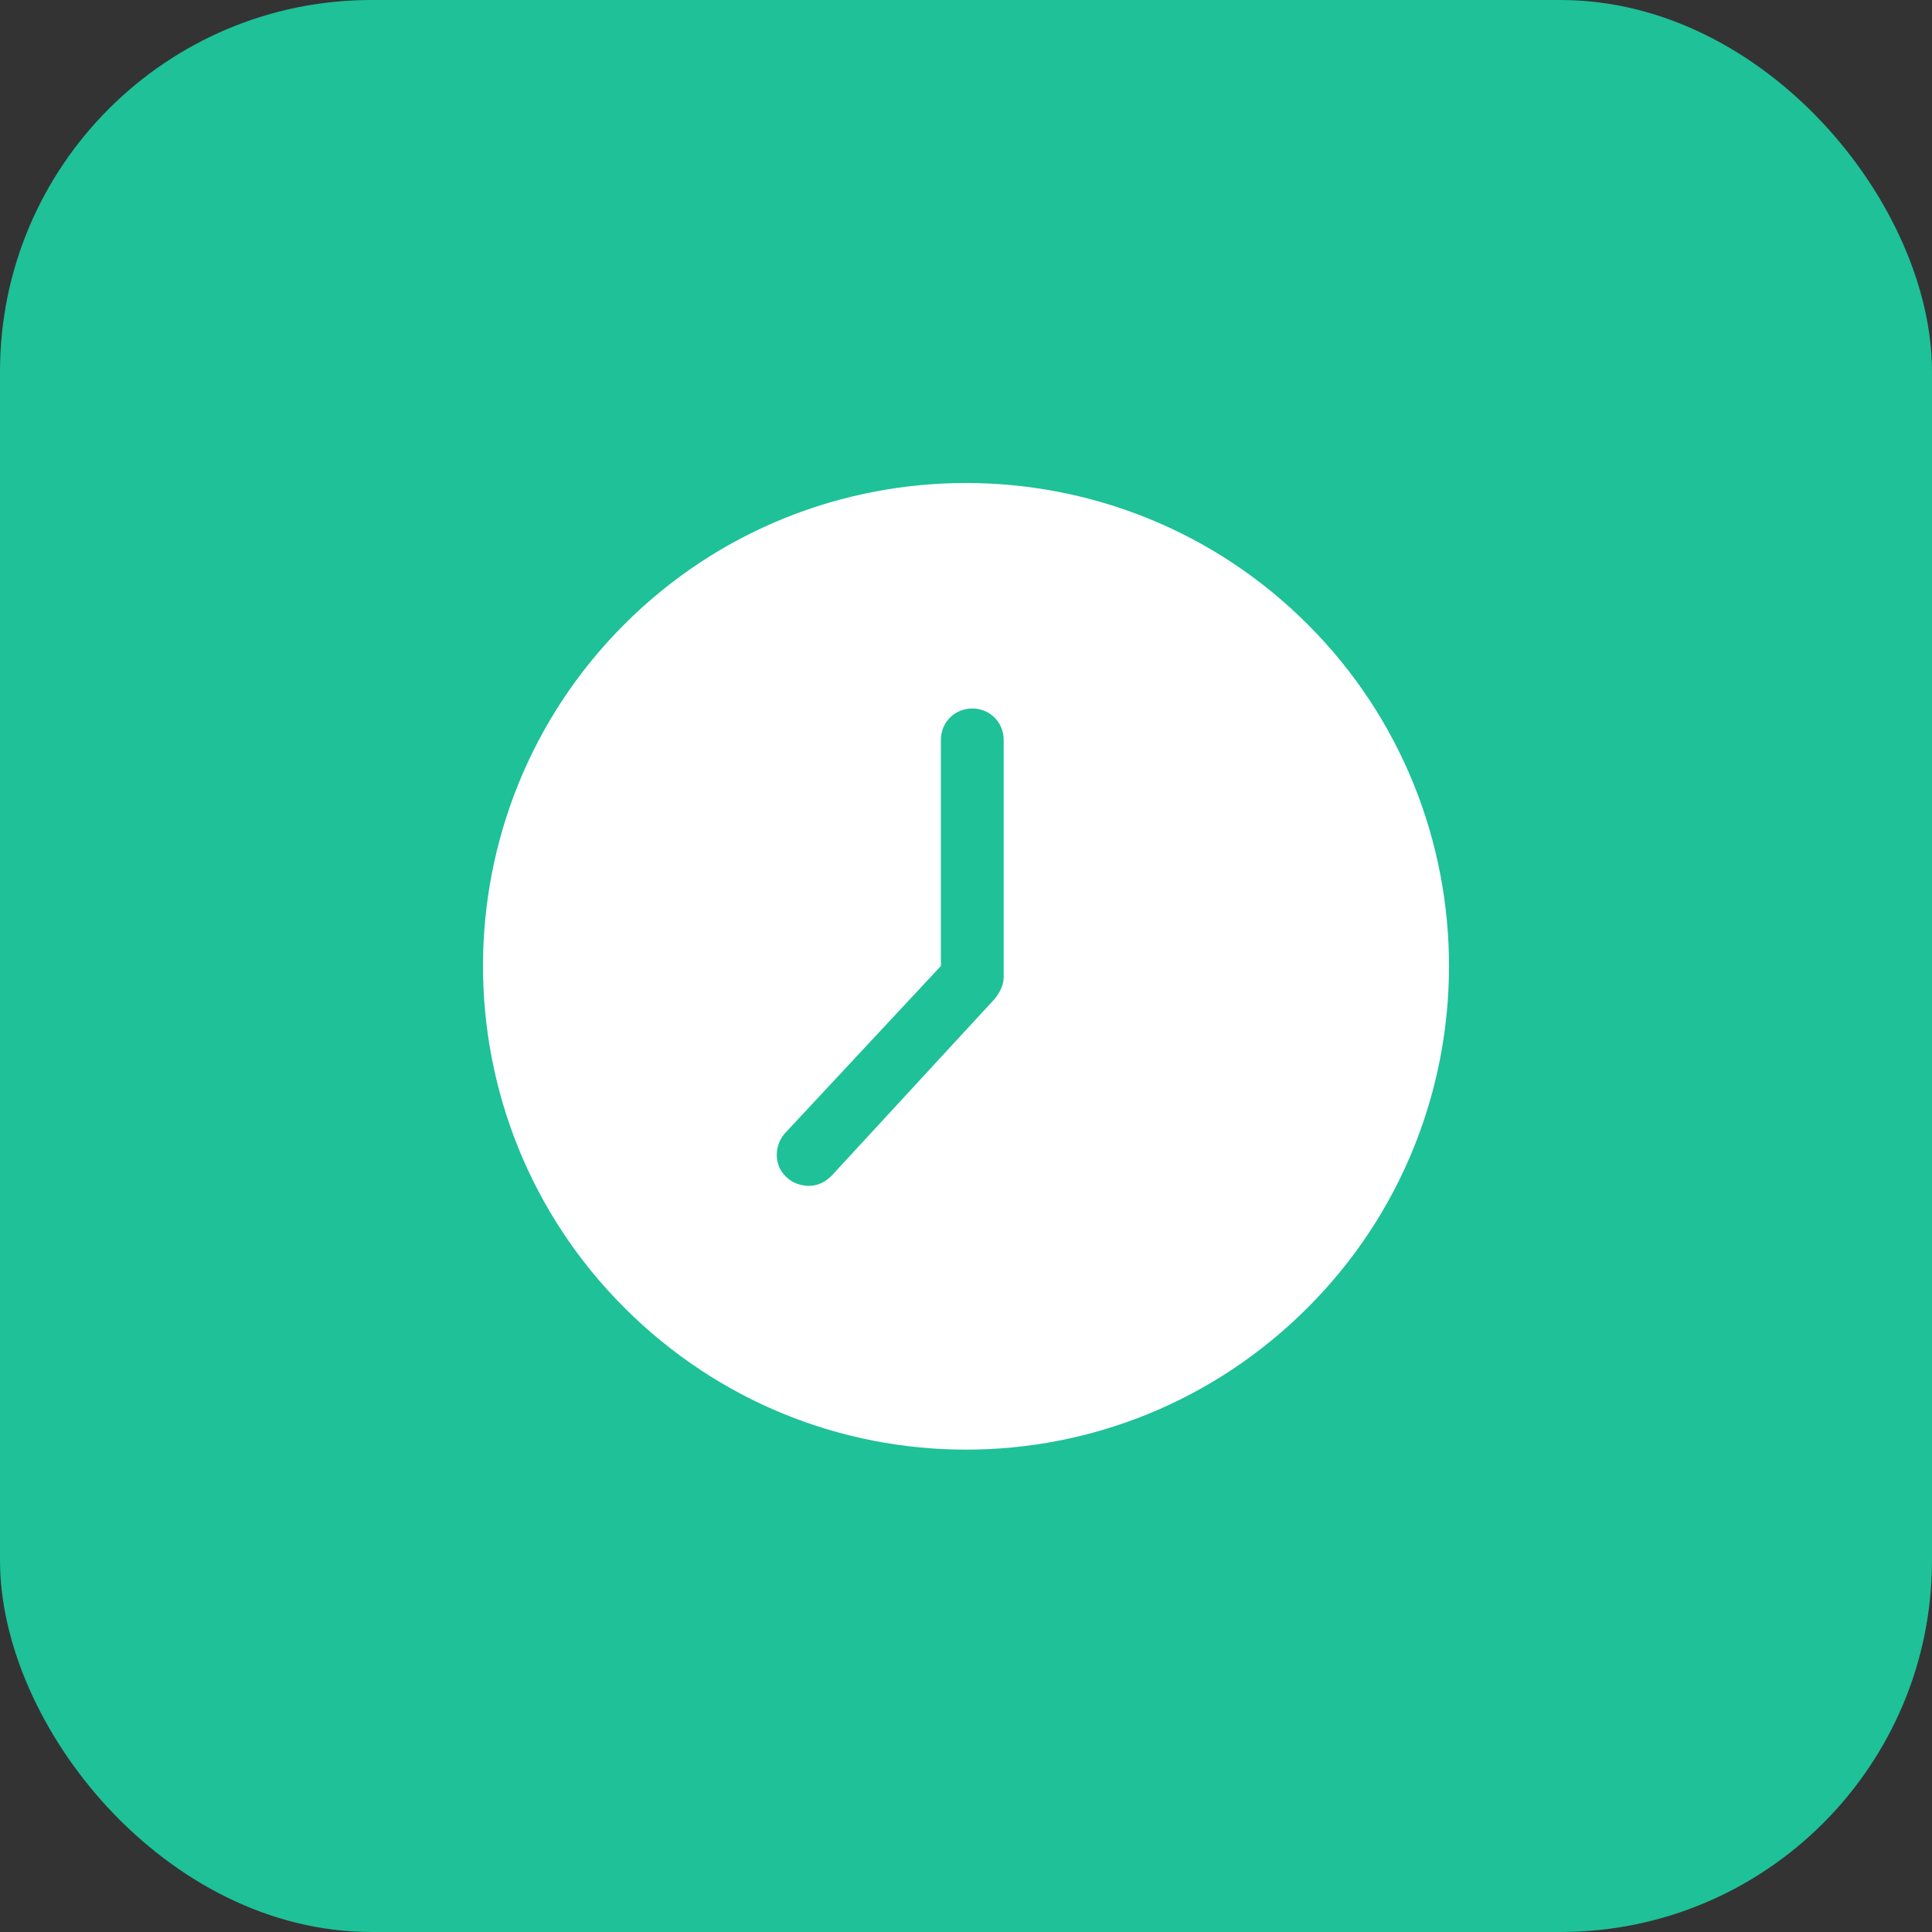
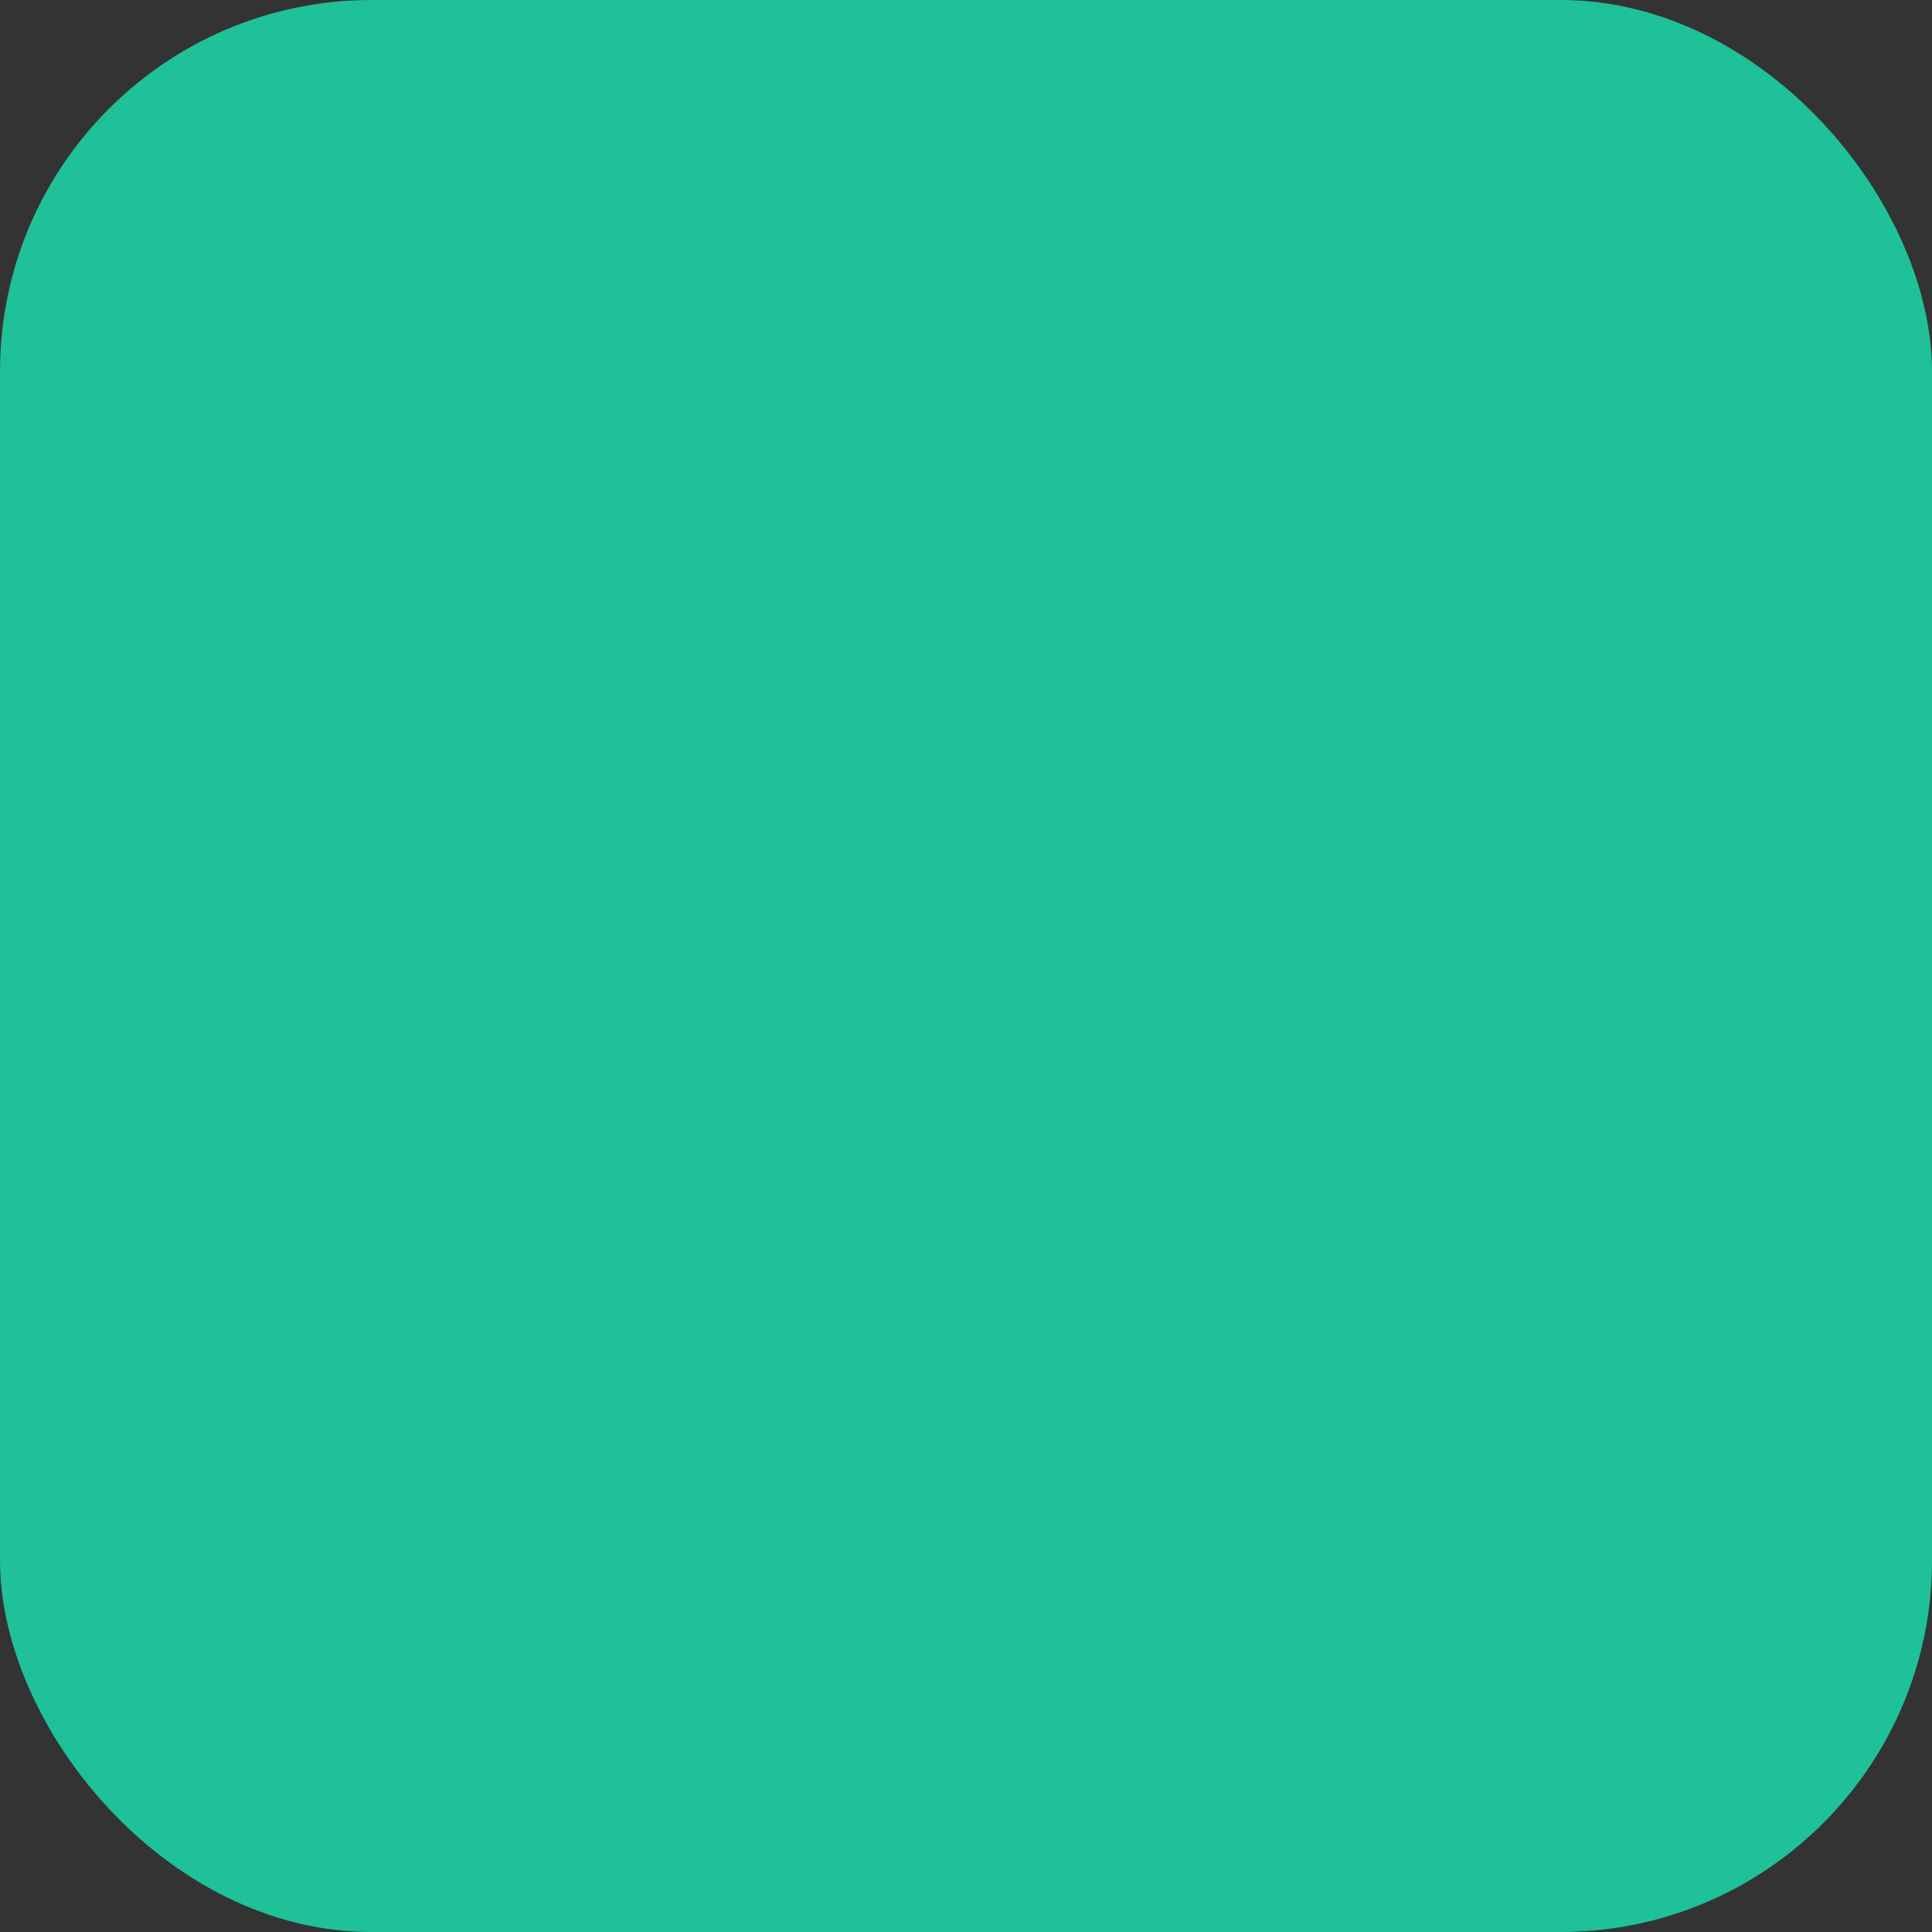
<svg xmlns="http://www.w3.org/2000/svg" width="52" height="52" viewBox="0 0 52 52" fill="none">
  <rect x="0" y="0" width="52" height="52" fill="#333333" stroke="none" />
  <rect width="52" height="52" rx="10" fill="#1EC198" />
-   <path d="M35.196 16.804C30.125 11.732 21.875 11.732 16.804 16.804C11.732 21.875 11.732 30.125 16.804 35.196C19.339 37.732 22.653 39.017 26 39.017C29.347 39.017 32.661 37.732 35.196 35.196C40.268 30.125 40.268 21.875 35.196 16.804ZM27.014 26.304C27.014 26.507 26.913 26.71 26.778 26.879L22.382 31.646C22.213 31.815 22.01 31.917 21.774 31.917C21.571 31.917 21.334 31.849 21.165 31.68C20.827 31.376 20.827 30.835 21.131 30.497L25.324 26V19.914C25.324 19.441 25.696 19.069 26.169 19.069C26.642 19.069 27.014 19.441 27.014 19.914V26.304Z" fill="white" />
</svg>